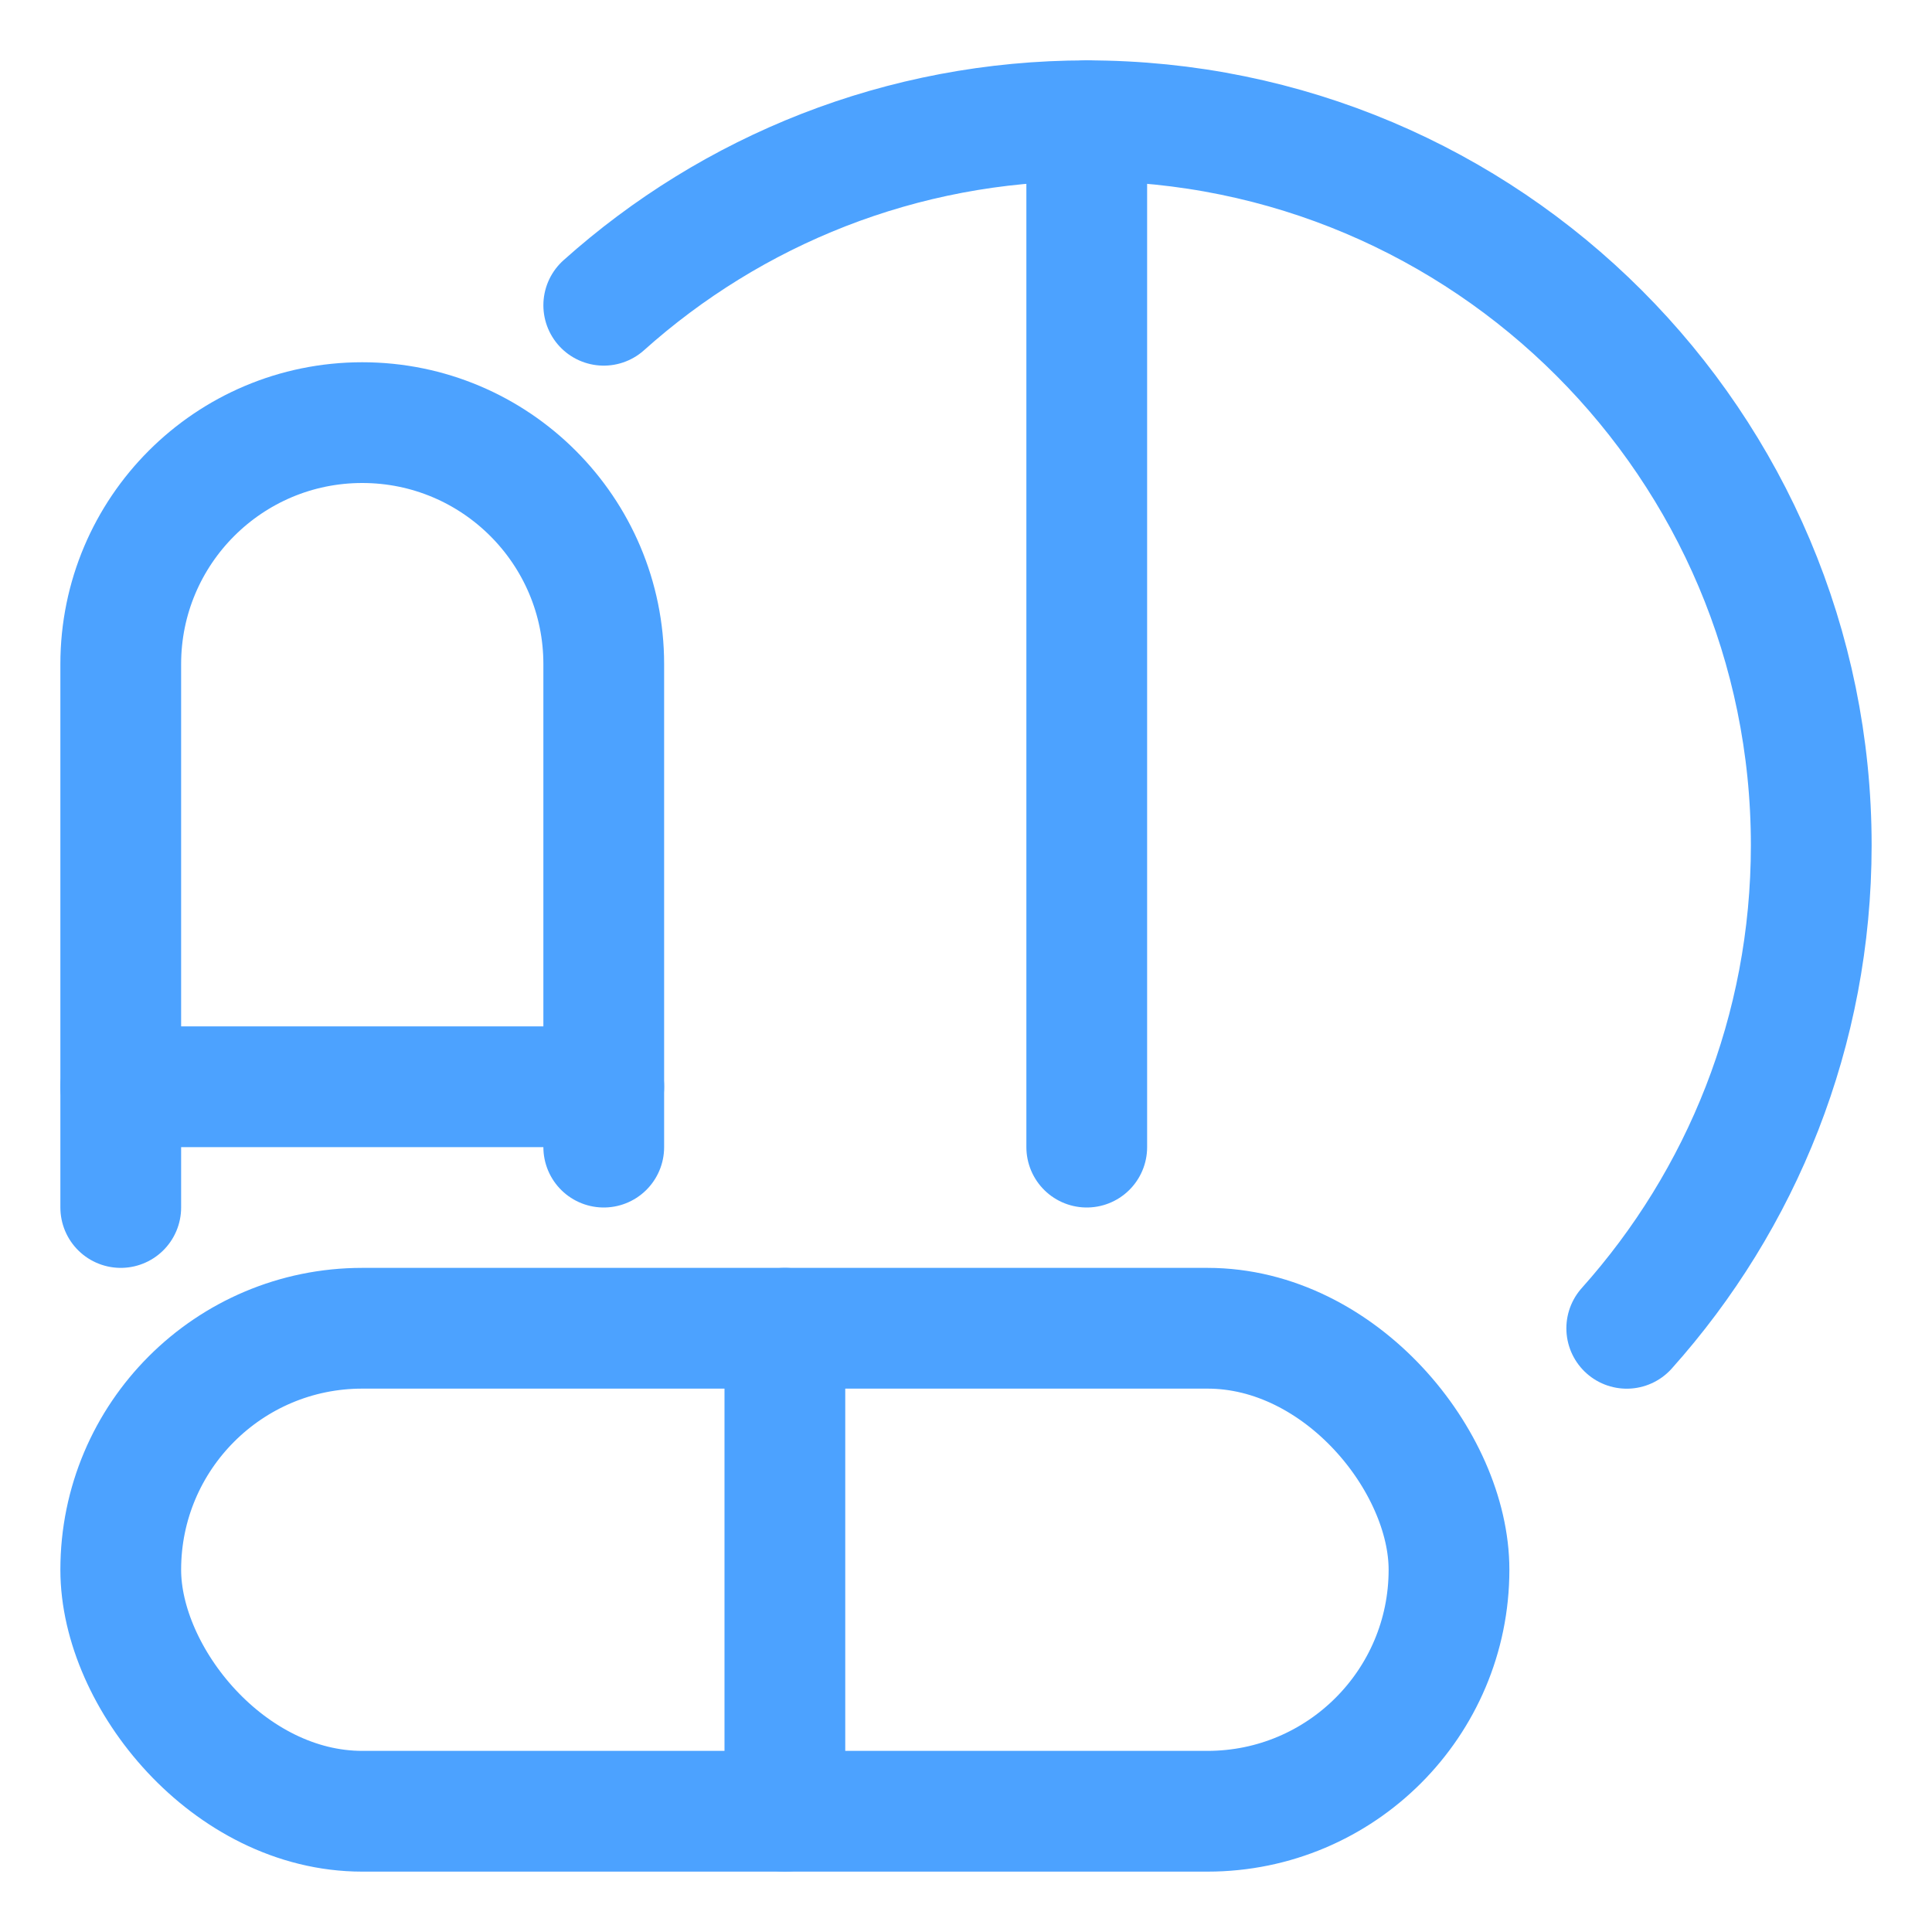
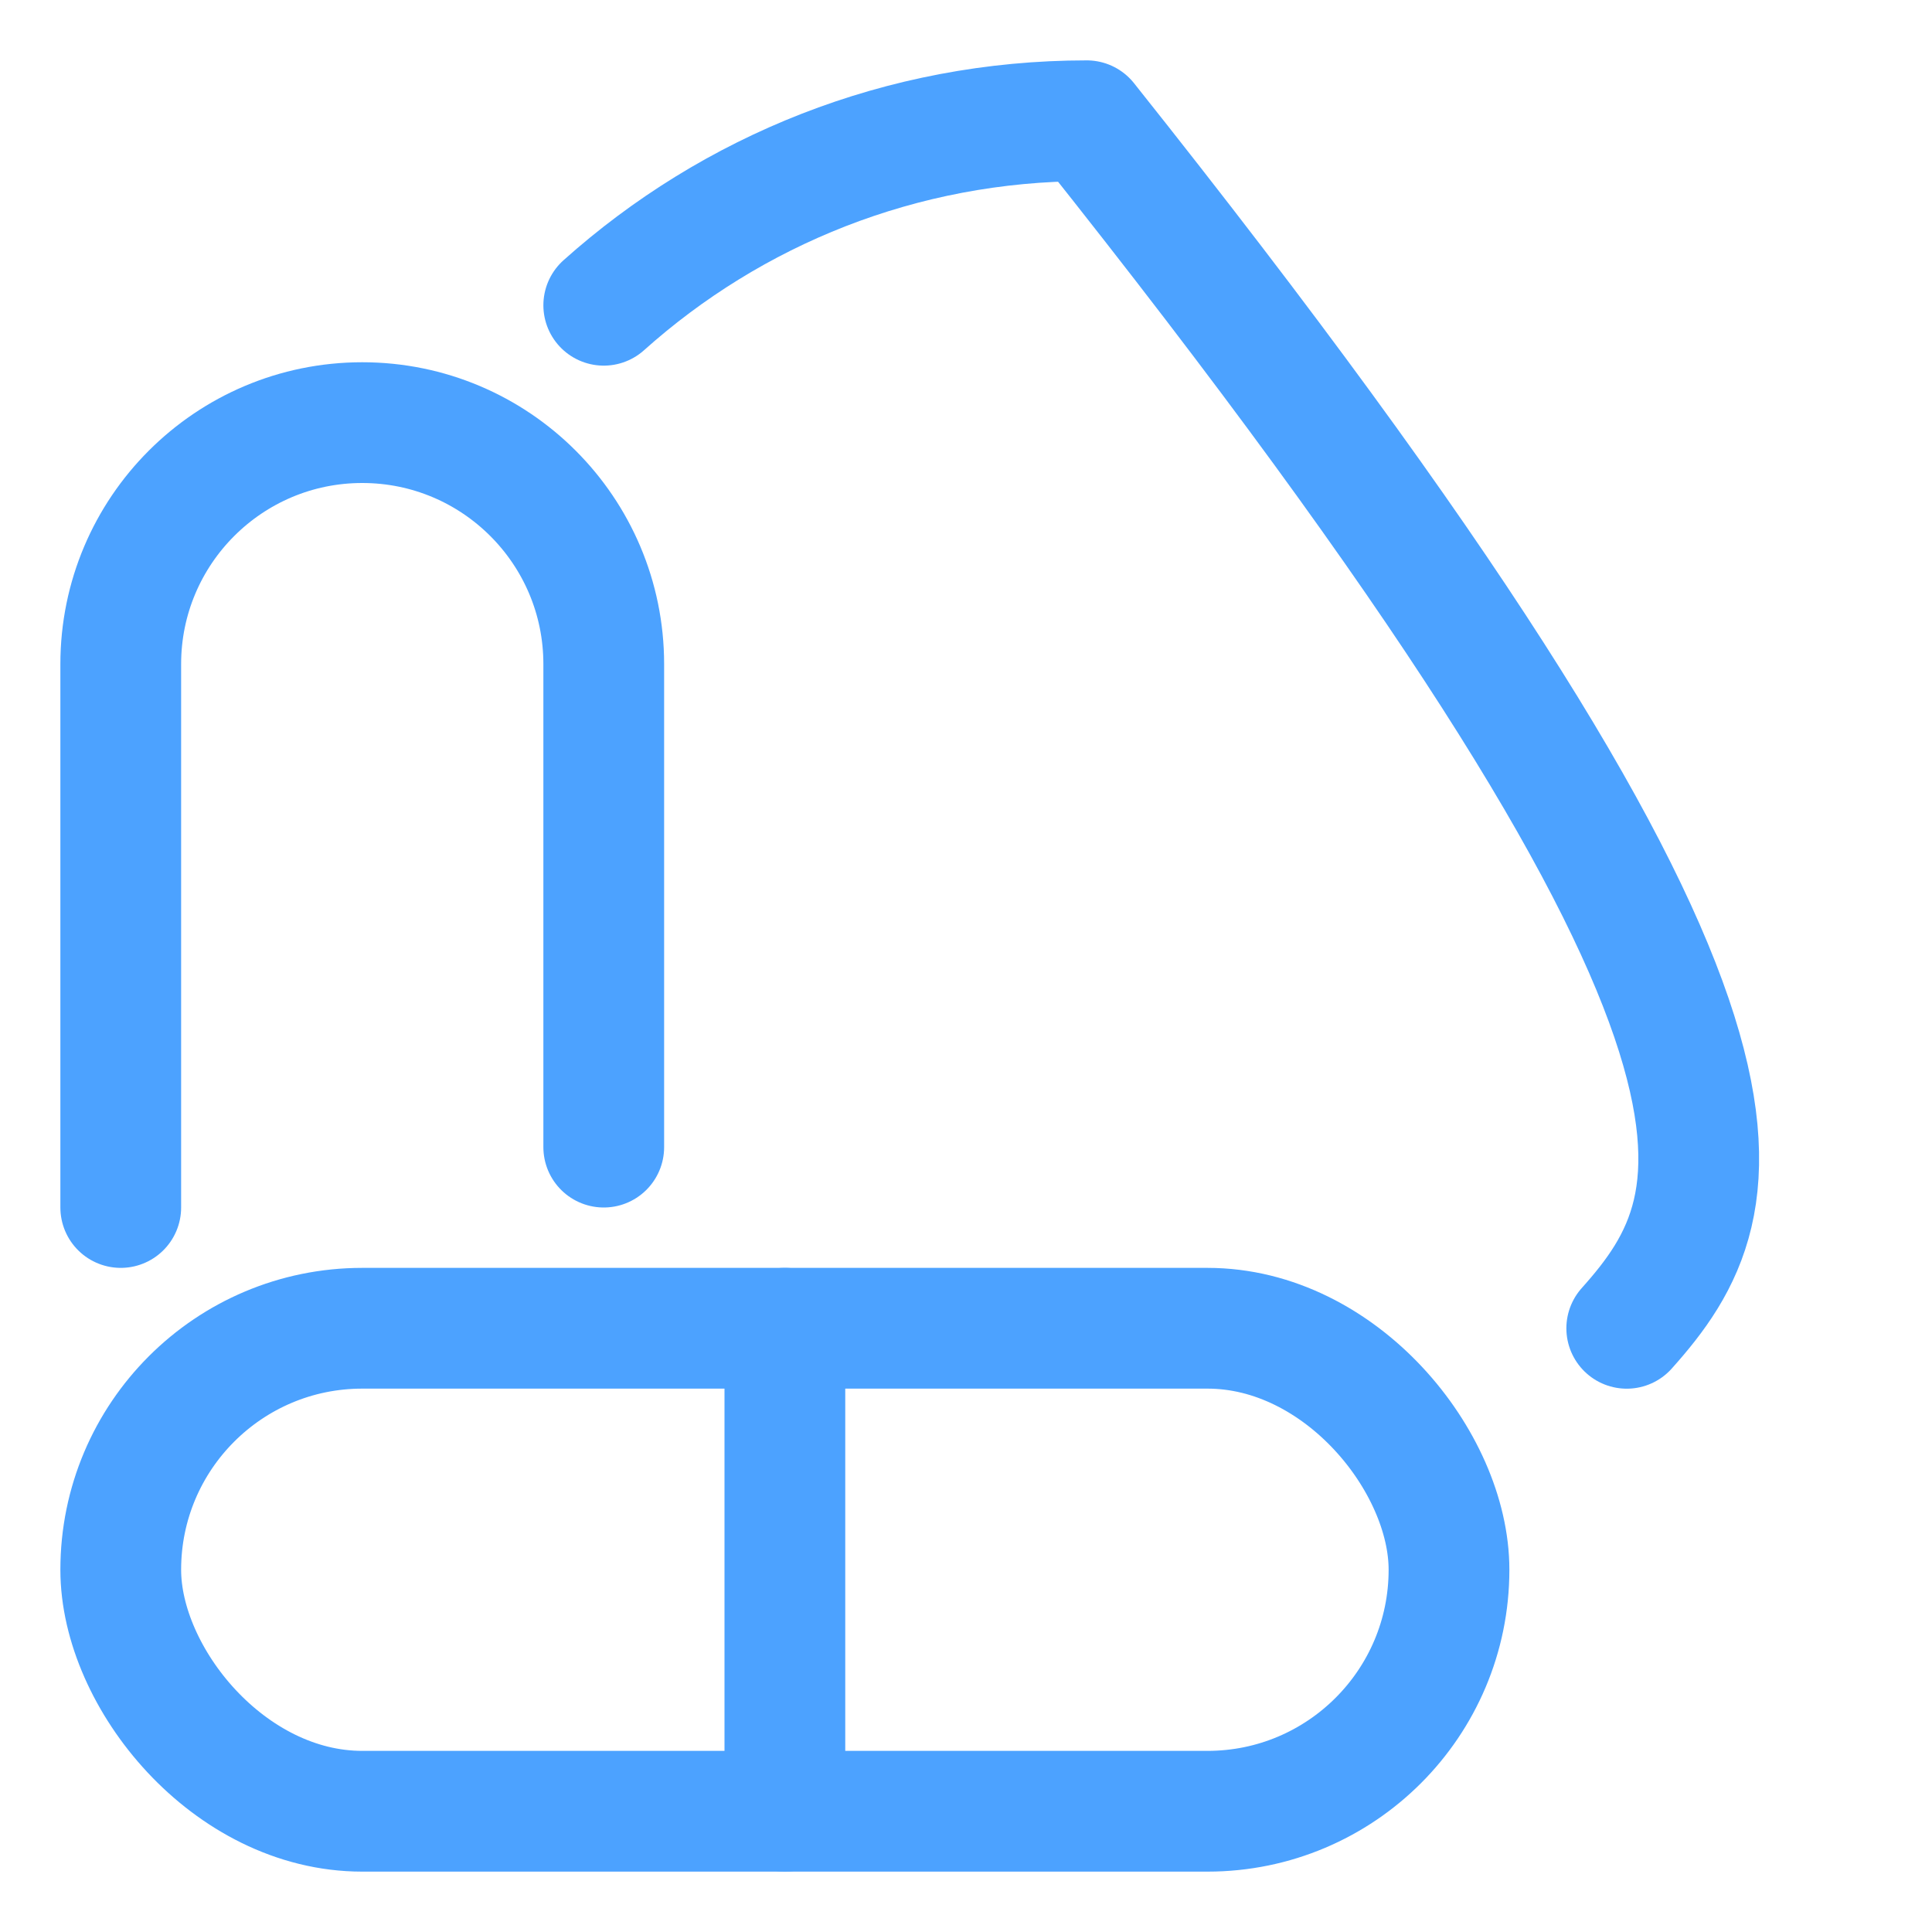
<svg xmlns="http://www.w3.org/2000/svg" width="32px" height="32px" viewBox="0 0 32 32" version="1.1">
  <title>icon/medicaments/secondary</title>
  <g id="icon/medicaments/secondary" stroke="none" stroke-width="1" fill="none" fill-rule="evenodd" stroke-linecap="round" stroke-linejoin="round">
-     <path d="M10,5.056 C12.123,3.155 14.927,2 18,2 C24.627,2 30,7.373 30,14 C30,17.074 28.844,19.878 26.944,22.001" id="Path" stroke="#4CA2FF" stroke-width="2" />
+     <path d="M10,5.056 C12.123,3.155 14.927,2 18,2 C30,17.074 28.844,19.878 26.944,22.001" id="Path" stroke="#4CA2FF" stroke-width="2" />
    <rect id="Rectangle" stroke="#4CA2FF" stroke-width="2" x="2" y="22" width="22" height="8" rx="4" />
    <line x1="13" y1="22" x2="13" y2="30" id="Path-12" stroke="#4CA2FF" stroke-width="2" />
    <path d="M2,20 L2,20 L2,11 C2,8.791 3.791,7 6,7 C8.209,7 10,8.791 10,11 L10,19 L10,19" id="Path" stroke="#4CA2FF" stroke-width="2" />
-     <line x1="10" y1="18" x2="2" y2="18" id="Path-13" stroke="#4CA2FF" stroke-width="2" />
-     <line x1="18" y1="2" x2="18" y2="19" id="Path-14" stroke="#4CA2FF" stroke-width="2" />
  </g>
</svg>